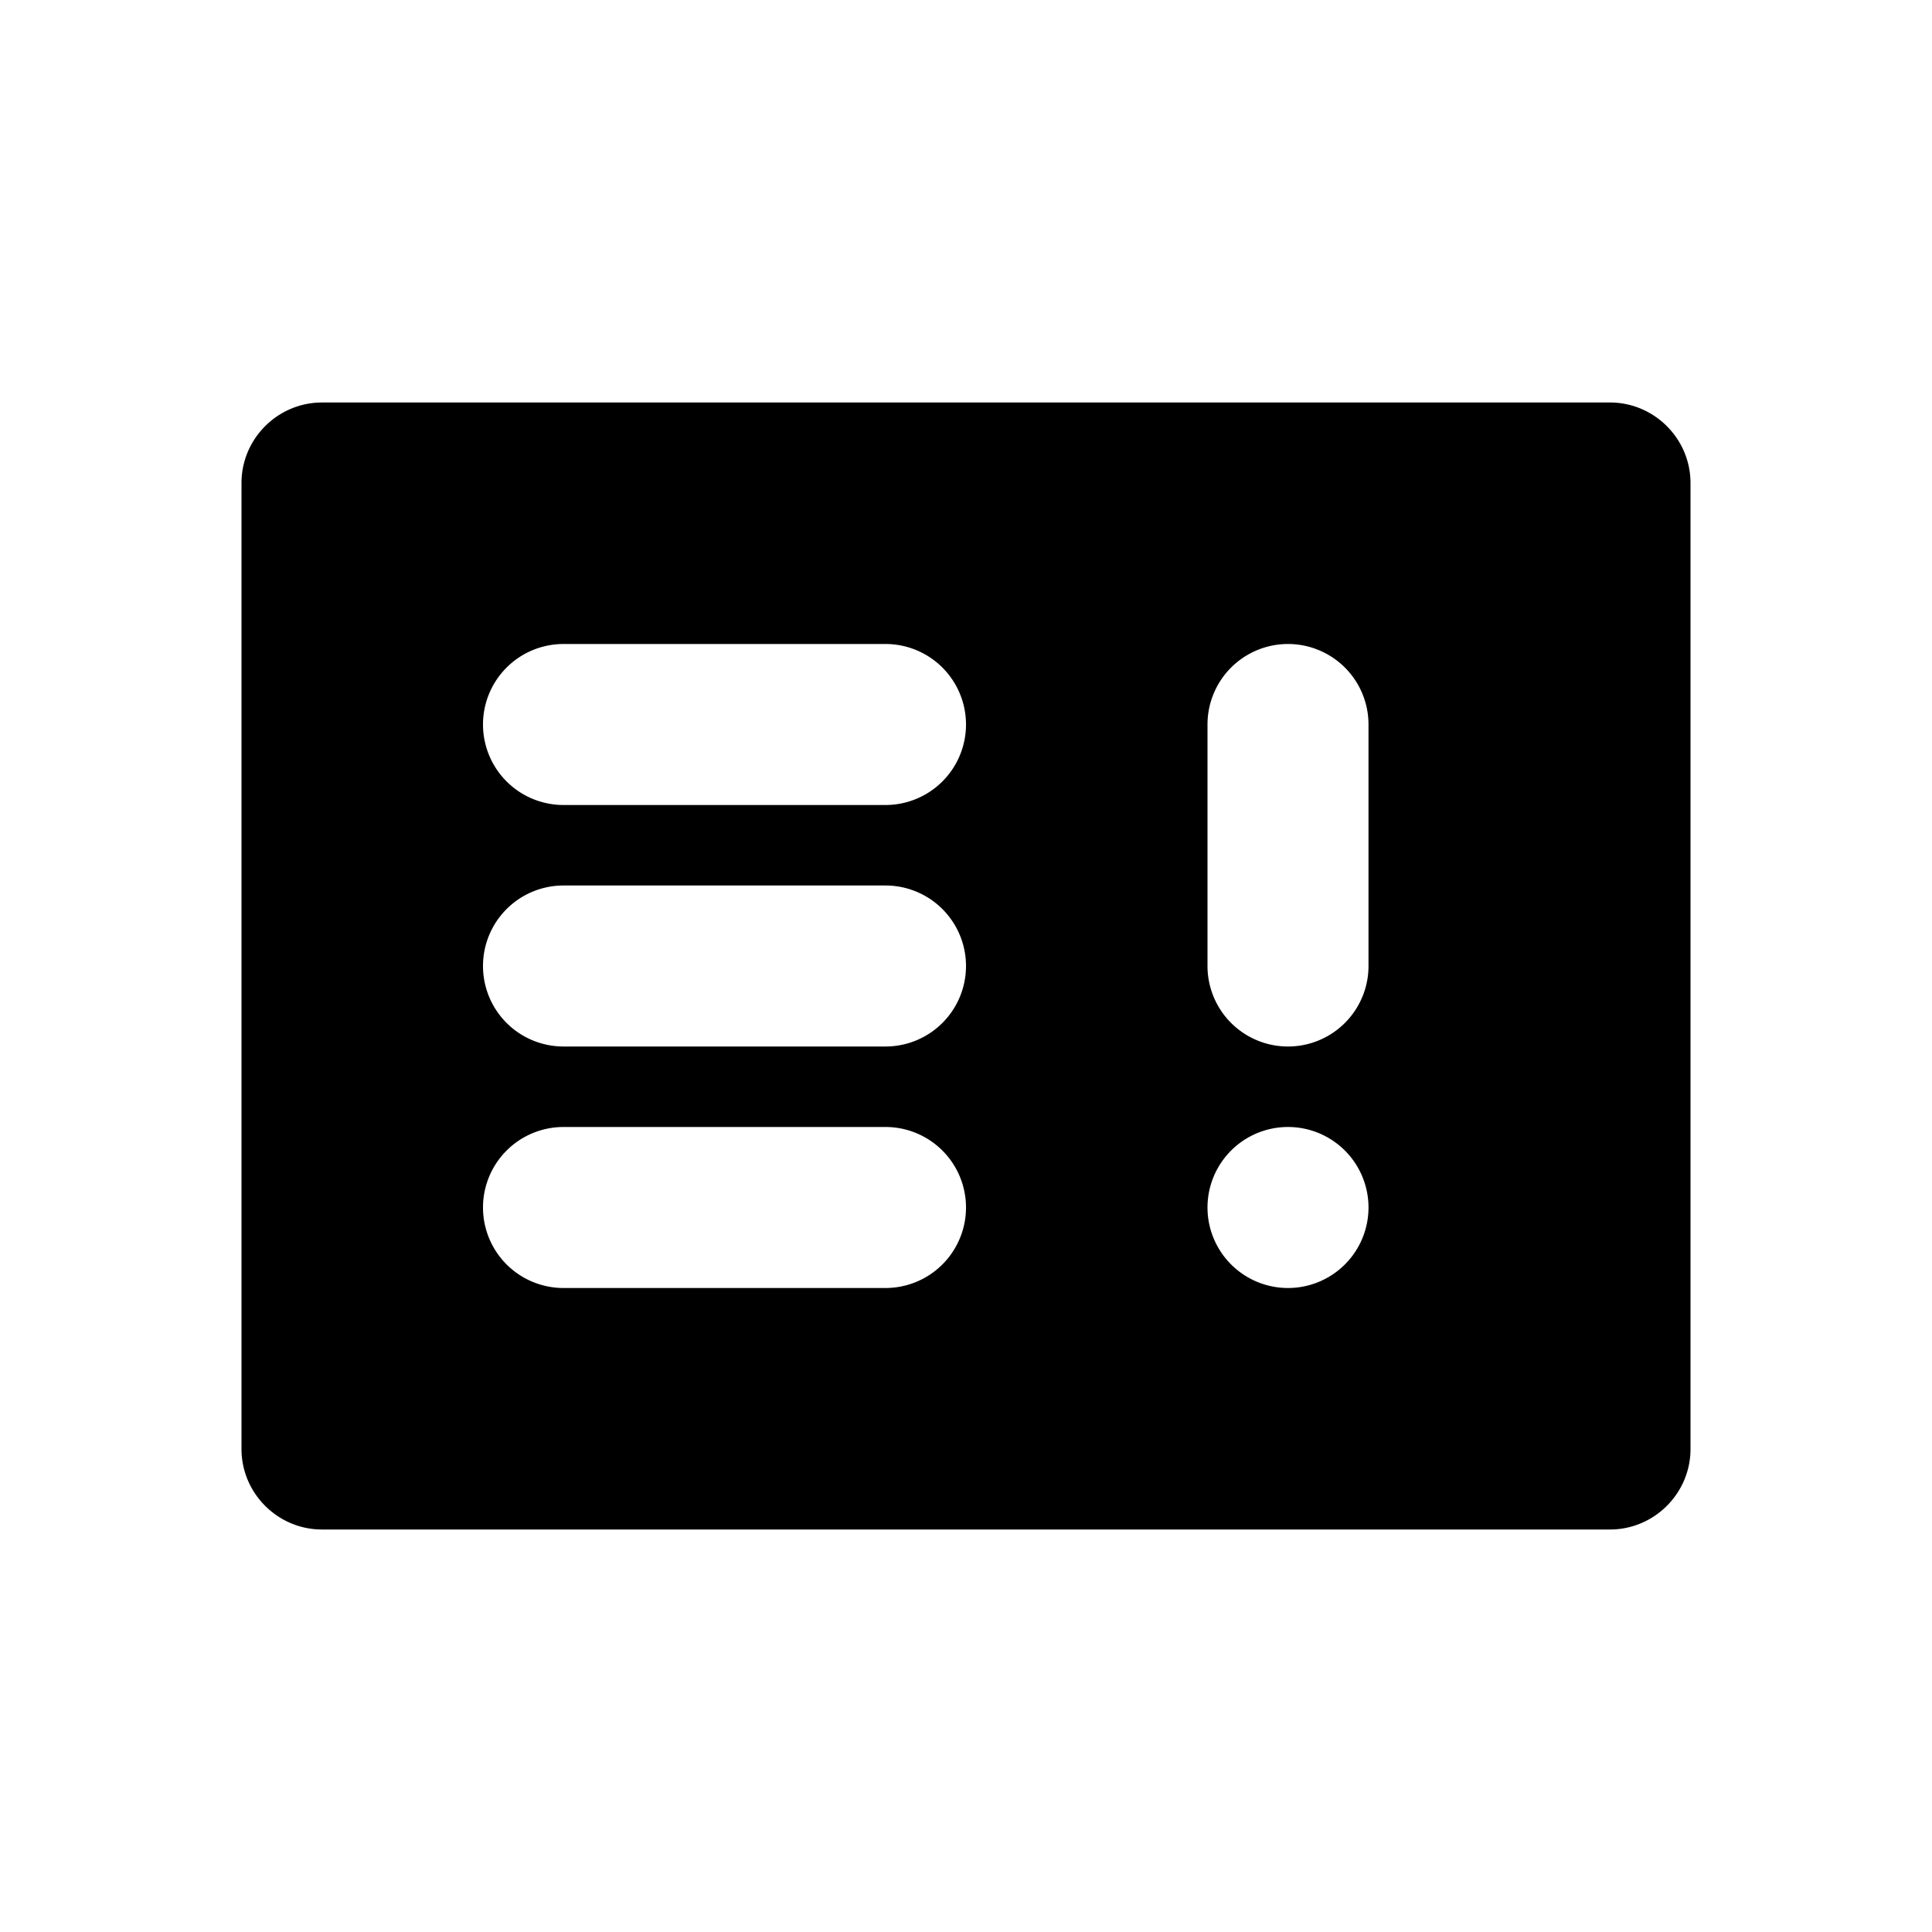
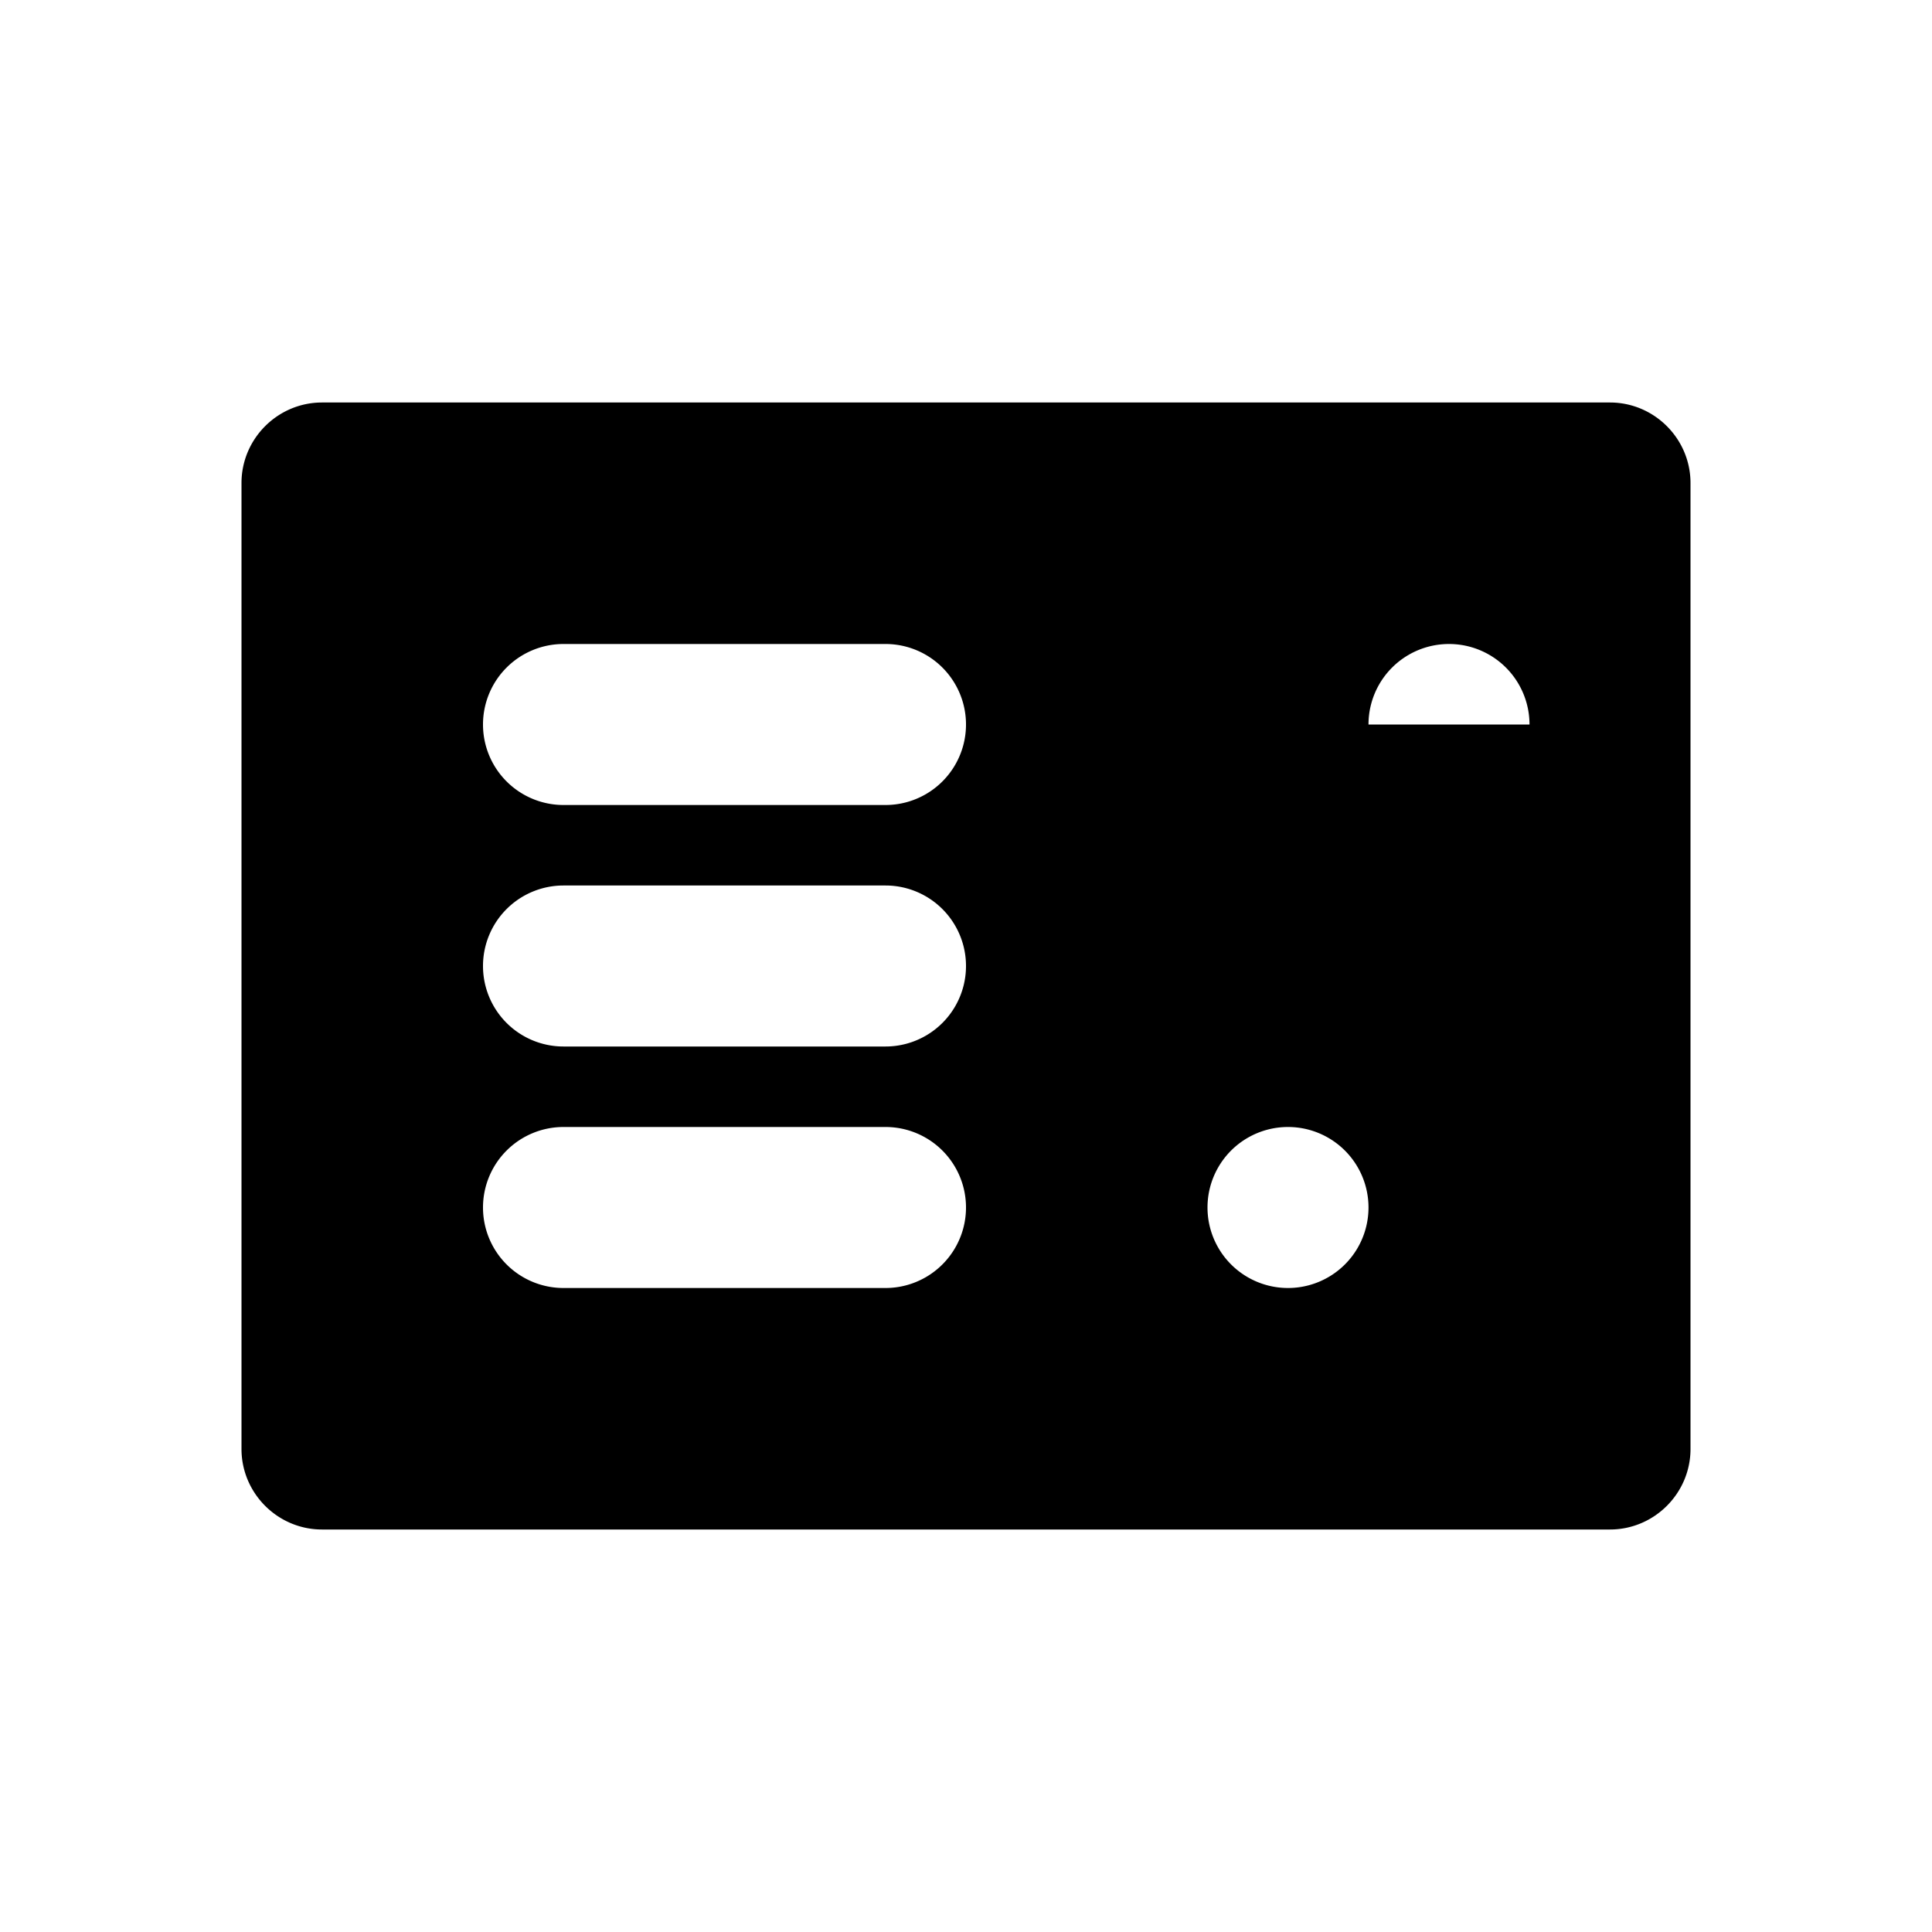
<svg xmlns="http://www.w3.org/2000/svg" width="24" height="24" fill="currentColor" class="mi-solid mi-data-missing" viewBox="0 0 24 24">
-   <path d="M20 5H4c-.55 0-1 .45-1 1v12c0 .55.45 1 1 1h16c.55 0 1-.45 1-1V6c0-.55-.45-1-1-1M6 9a1 1 0 0 1 1-1h4a1 1 0 1 1 0 2H7a1 1 0 0 1-1-1m0 6a1 1 0 0 1 1-1h4a1 1 0 1 1 0 2H7a1 1 0 0 1-1-1m11-6v3a1 1 0 1 1-2 0V9a1 1 0 1 1 2 0M6 12a1 1 0 0 1 1-1h4a1 1 0 1 1 0 2H7a1 1 0 0 1-1-1m10 4a1 1 0 1 1 0-2 1 1 0 0 1 0 2" />
+   <path d="M20 5H4c-.55 0-1 .45-1 1v12c0 .55.45 1 1 1h16c.55 0 1-.45 1-1V6c0-.55-.45-1-1-1M6 9a1 1 0 0 1 1-1h4a1 1 0 1 1 0 2H7a1 1 0 0 1-1-1m0 6a1 1 0 0 1 1-1h4a1 1 0 1 1 0 2H7a1 1 0 0 1-1-1m11-6v3V9a1 1 0 1 1 2 0M6 12a1 1 0 0 1 1-1h4a1 1 0 1 1 0 2H7a1 1 0 0 1-1-1m10 4a1 1 0 1 1 0-2 1 1 0 0 1 0 2" />
</svg>